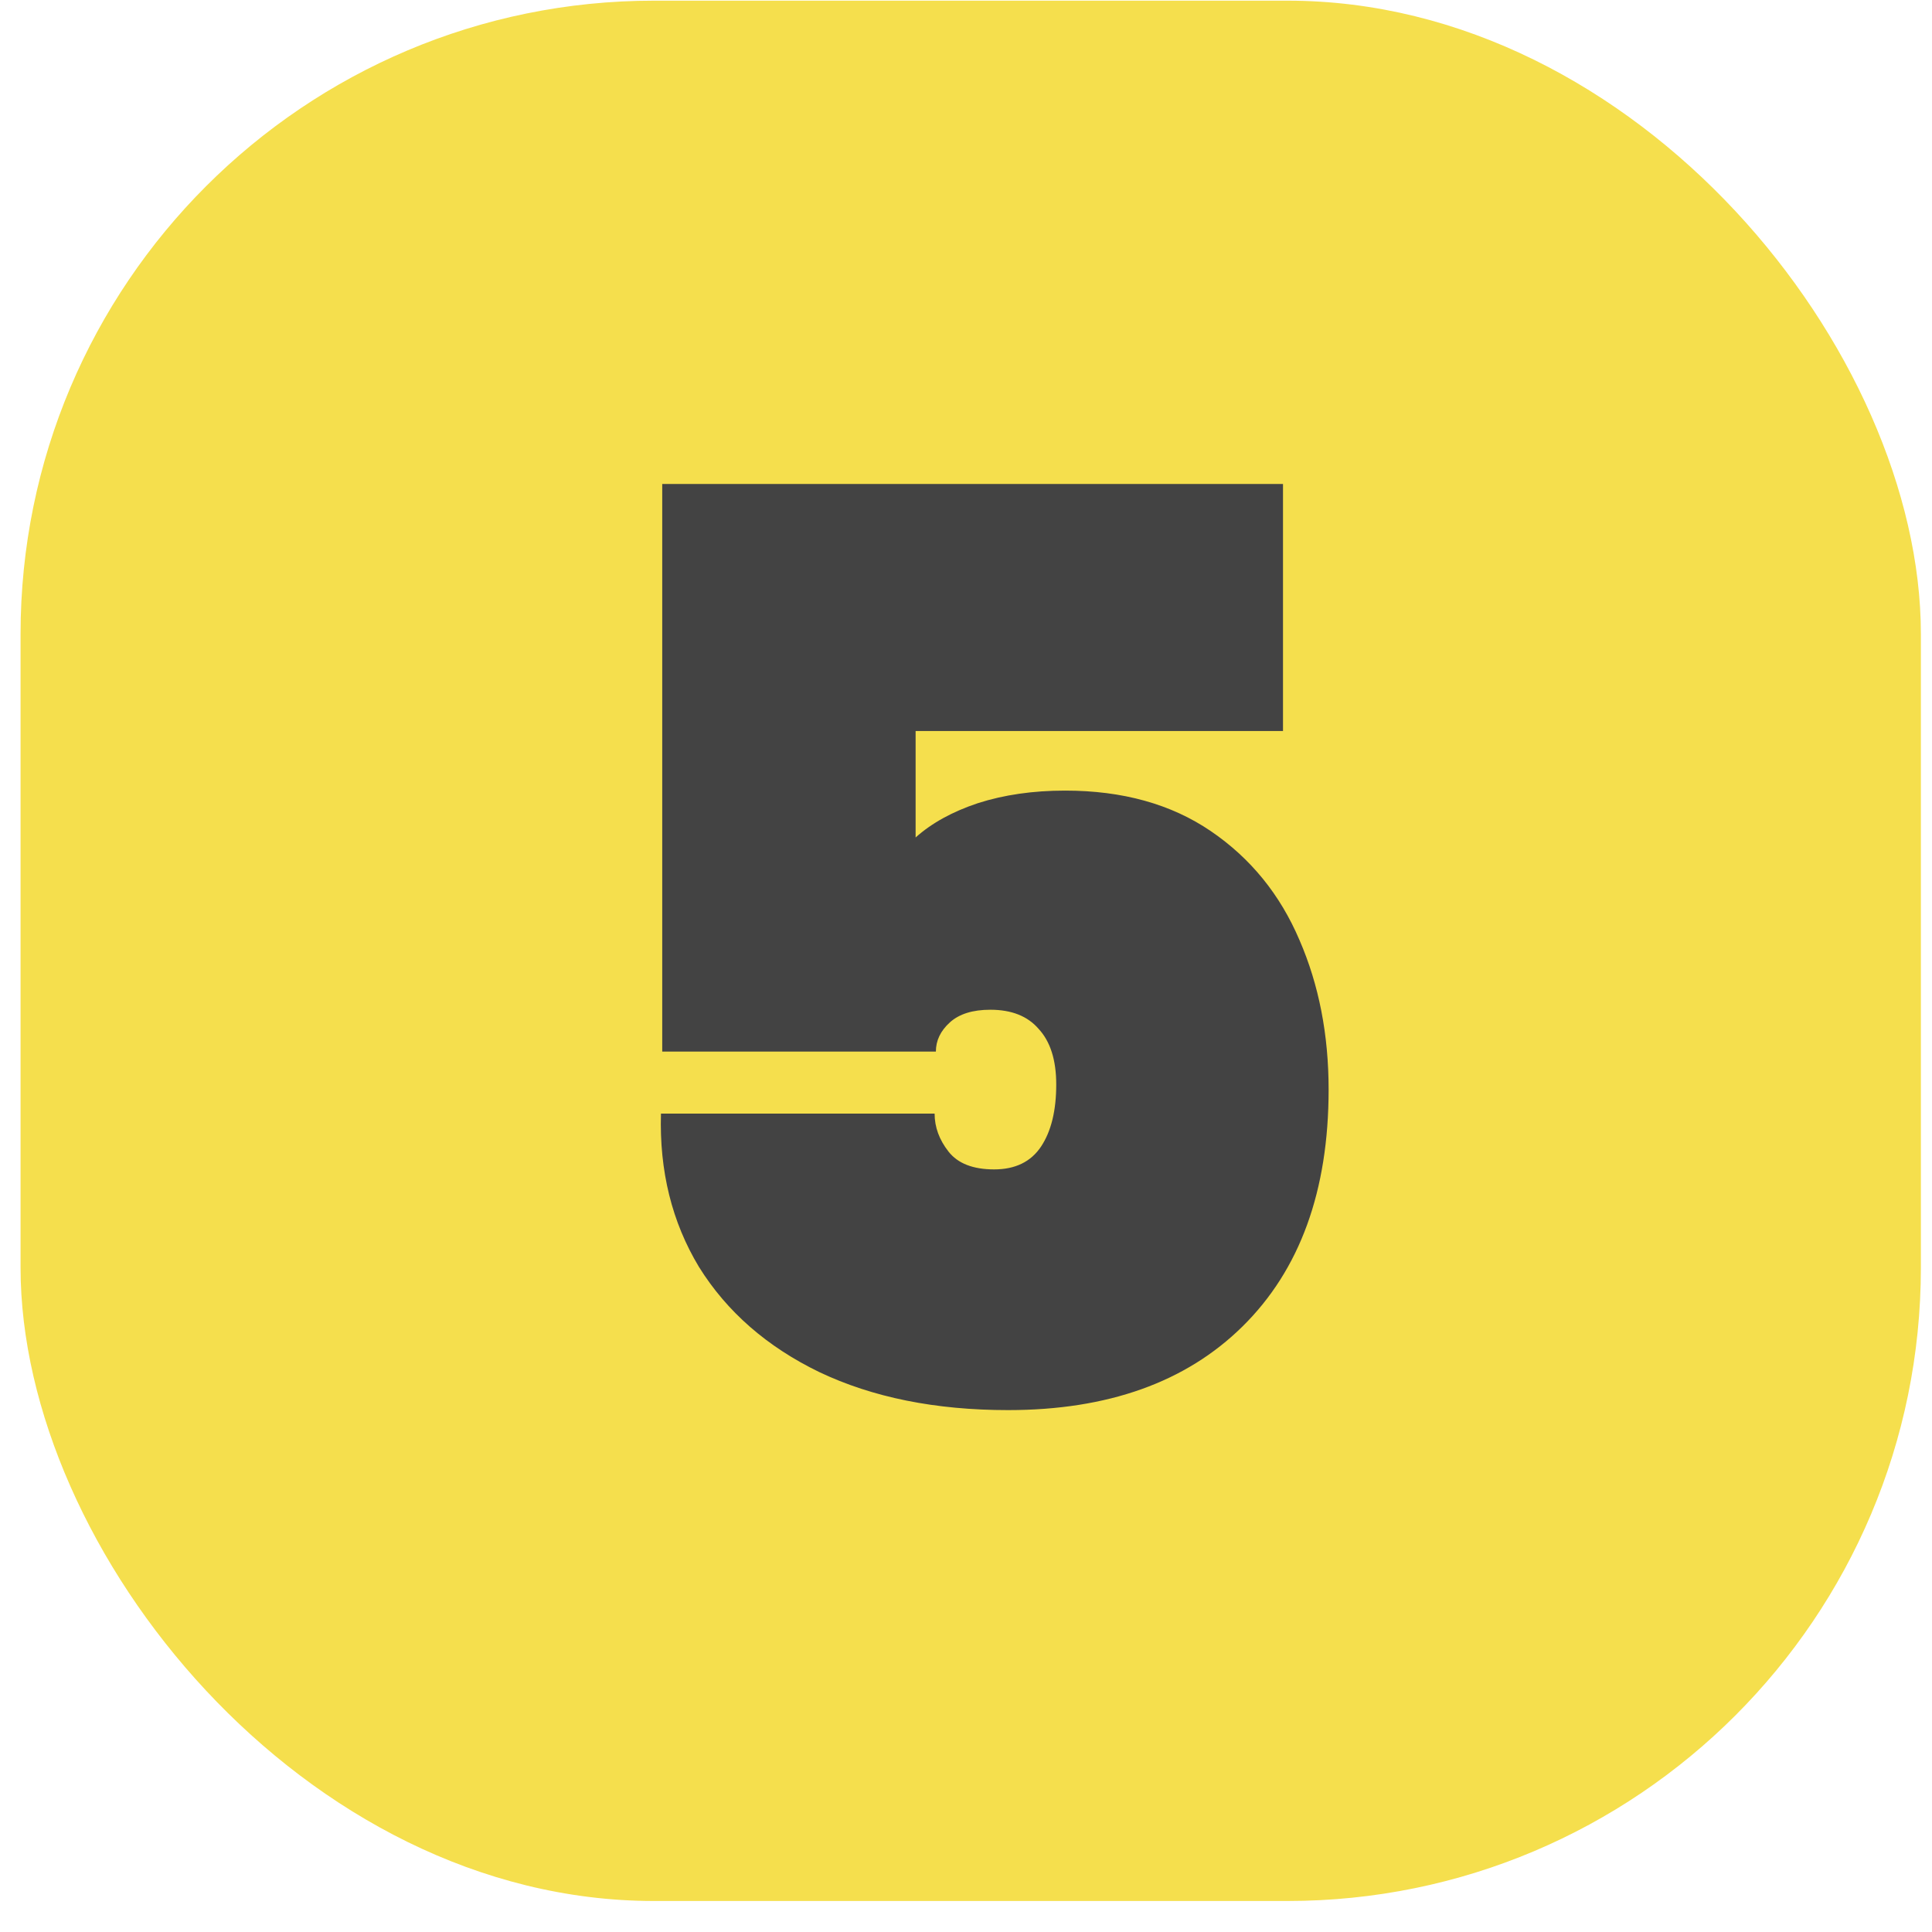
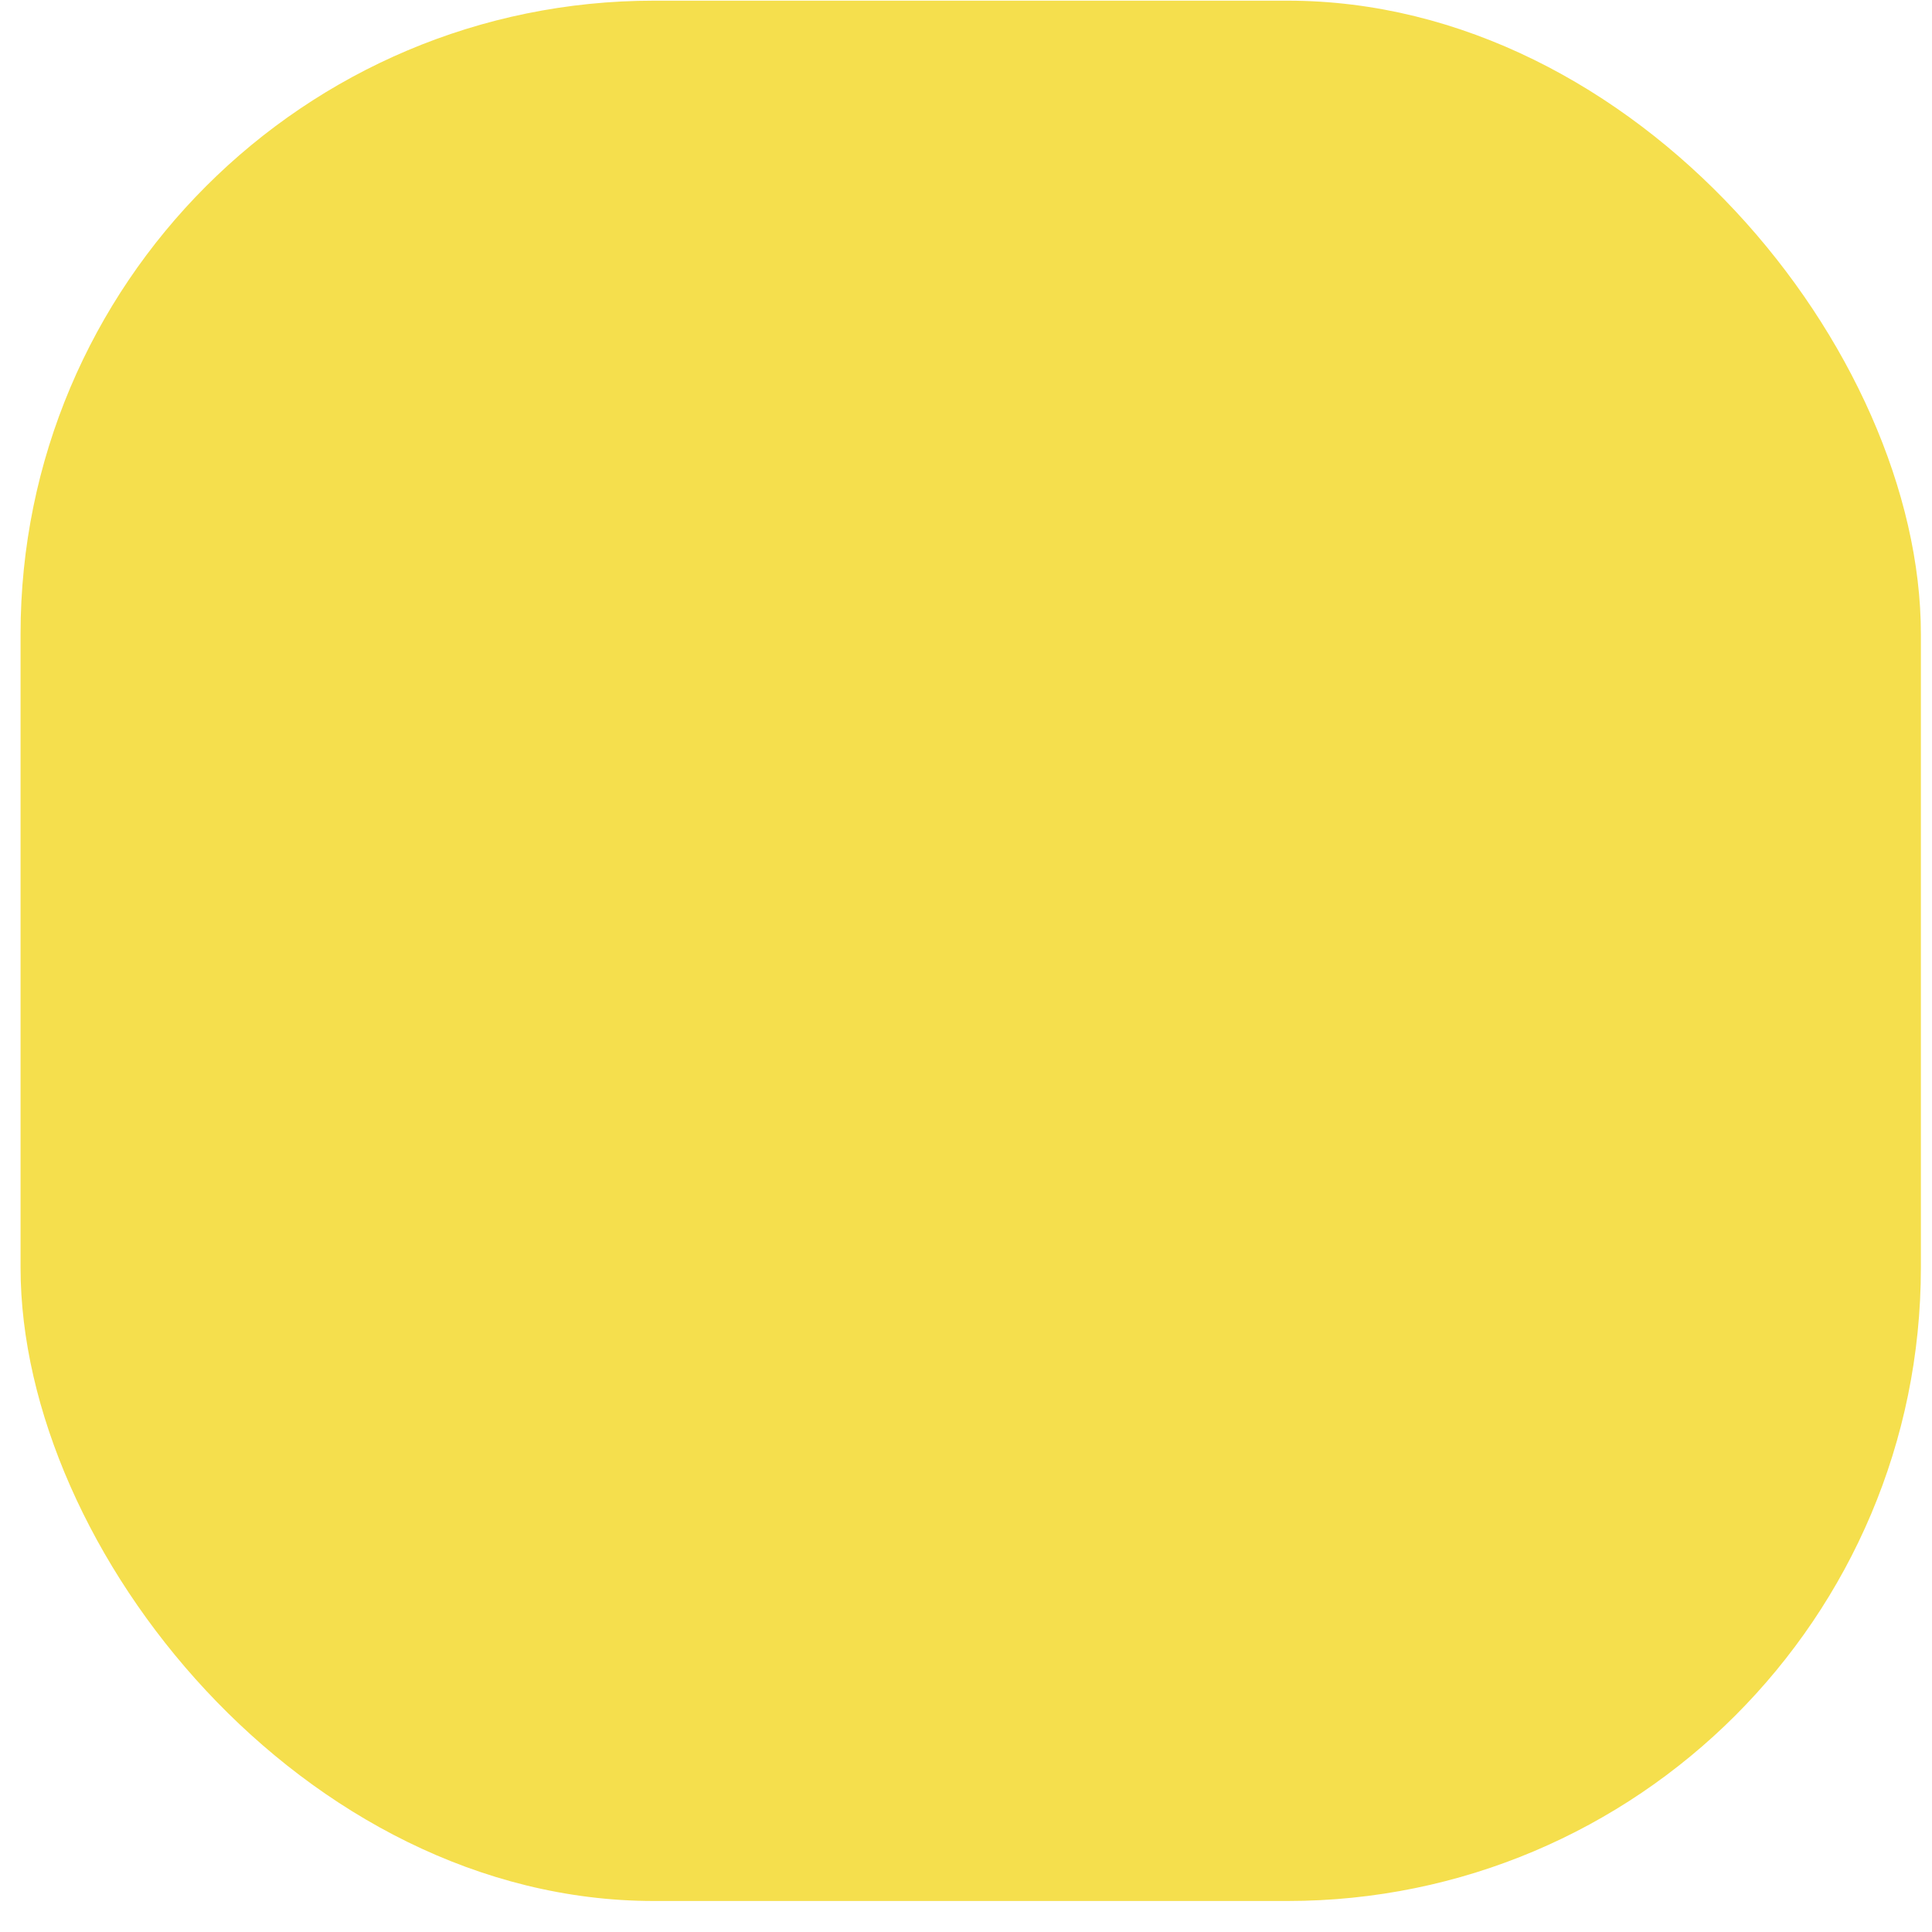
<svg xmlns="http://www.w3.org/2000/svg" width="61" height="61" viewBox="0 0 61 61" fill="none">
  <rect x="0.649" y="0.021" width="60" height="60" rx="20" fill="#F5DF4D" />
-   <path d="M40.509 23.081H28.909V26.442C29.416 25.988 30.069 25.628 30.869 25.361C31.696 25.095 32.616 24.962 33.629 24.962C35.443 24.962 36.976 25.388 38.229 26.241C39.483 27.095 40.416 28.241 41.029 29.681C41.643 31.095 41.949 32.668 41.949 34.401C41.949 37.602 41.043 40.095 39.229 41.882C37.443 43.642 34.976 44.522 31.829 44.522C29.536 44.522 27.549 44.121 25.869 43.322C24.216 42.522 22.949 41.415 22.069 40.002C21.216 38.588 20.816 36.975 20.869 35.161H29.509C29.509 35.588 29.656 35.988 29.949 36.361C30.243 36.735 30.723 36.922 31.389 36.922C32.056 36.922 32.549 36.681 32.869 36.202C33.189 35.721 33.349 35.068 33.349 34.242C33.349 33.468 33.163 32.882 32.789 32.481C32.443 32.081 31.936 31.881 31.269 31.881C30.709 31.881 30.283 32.015 29.989 32.282C29.696 32.548 29.549 32.855 29.549 33.202H20.909V15.281H40.509V23.081Z" fill="#434343" />
</svg>